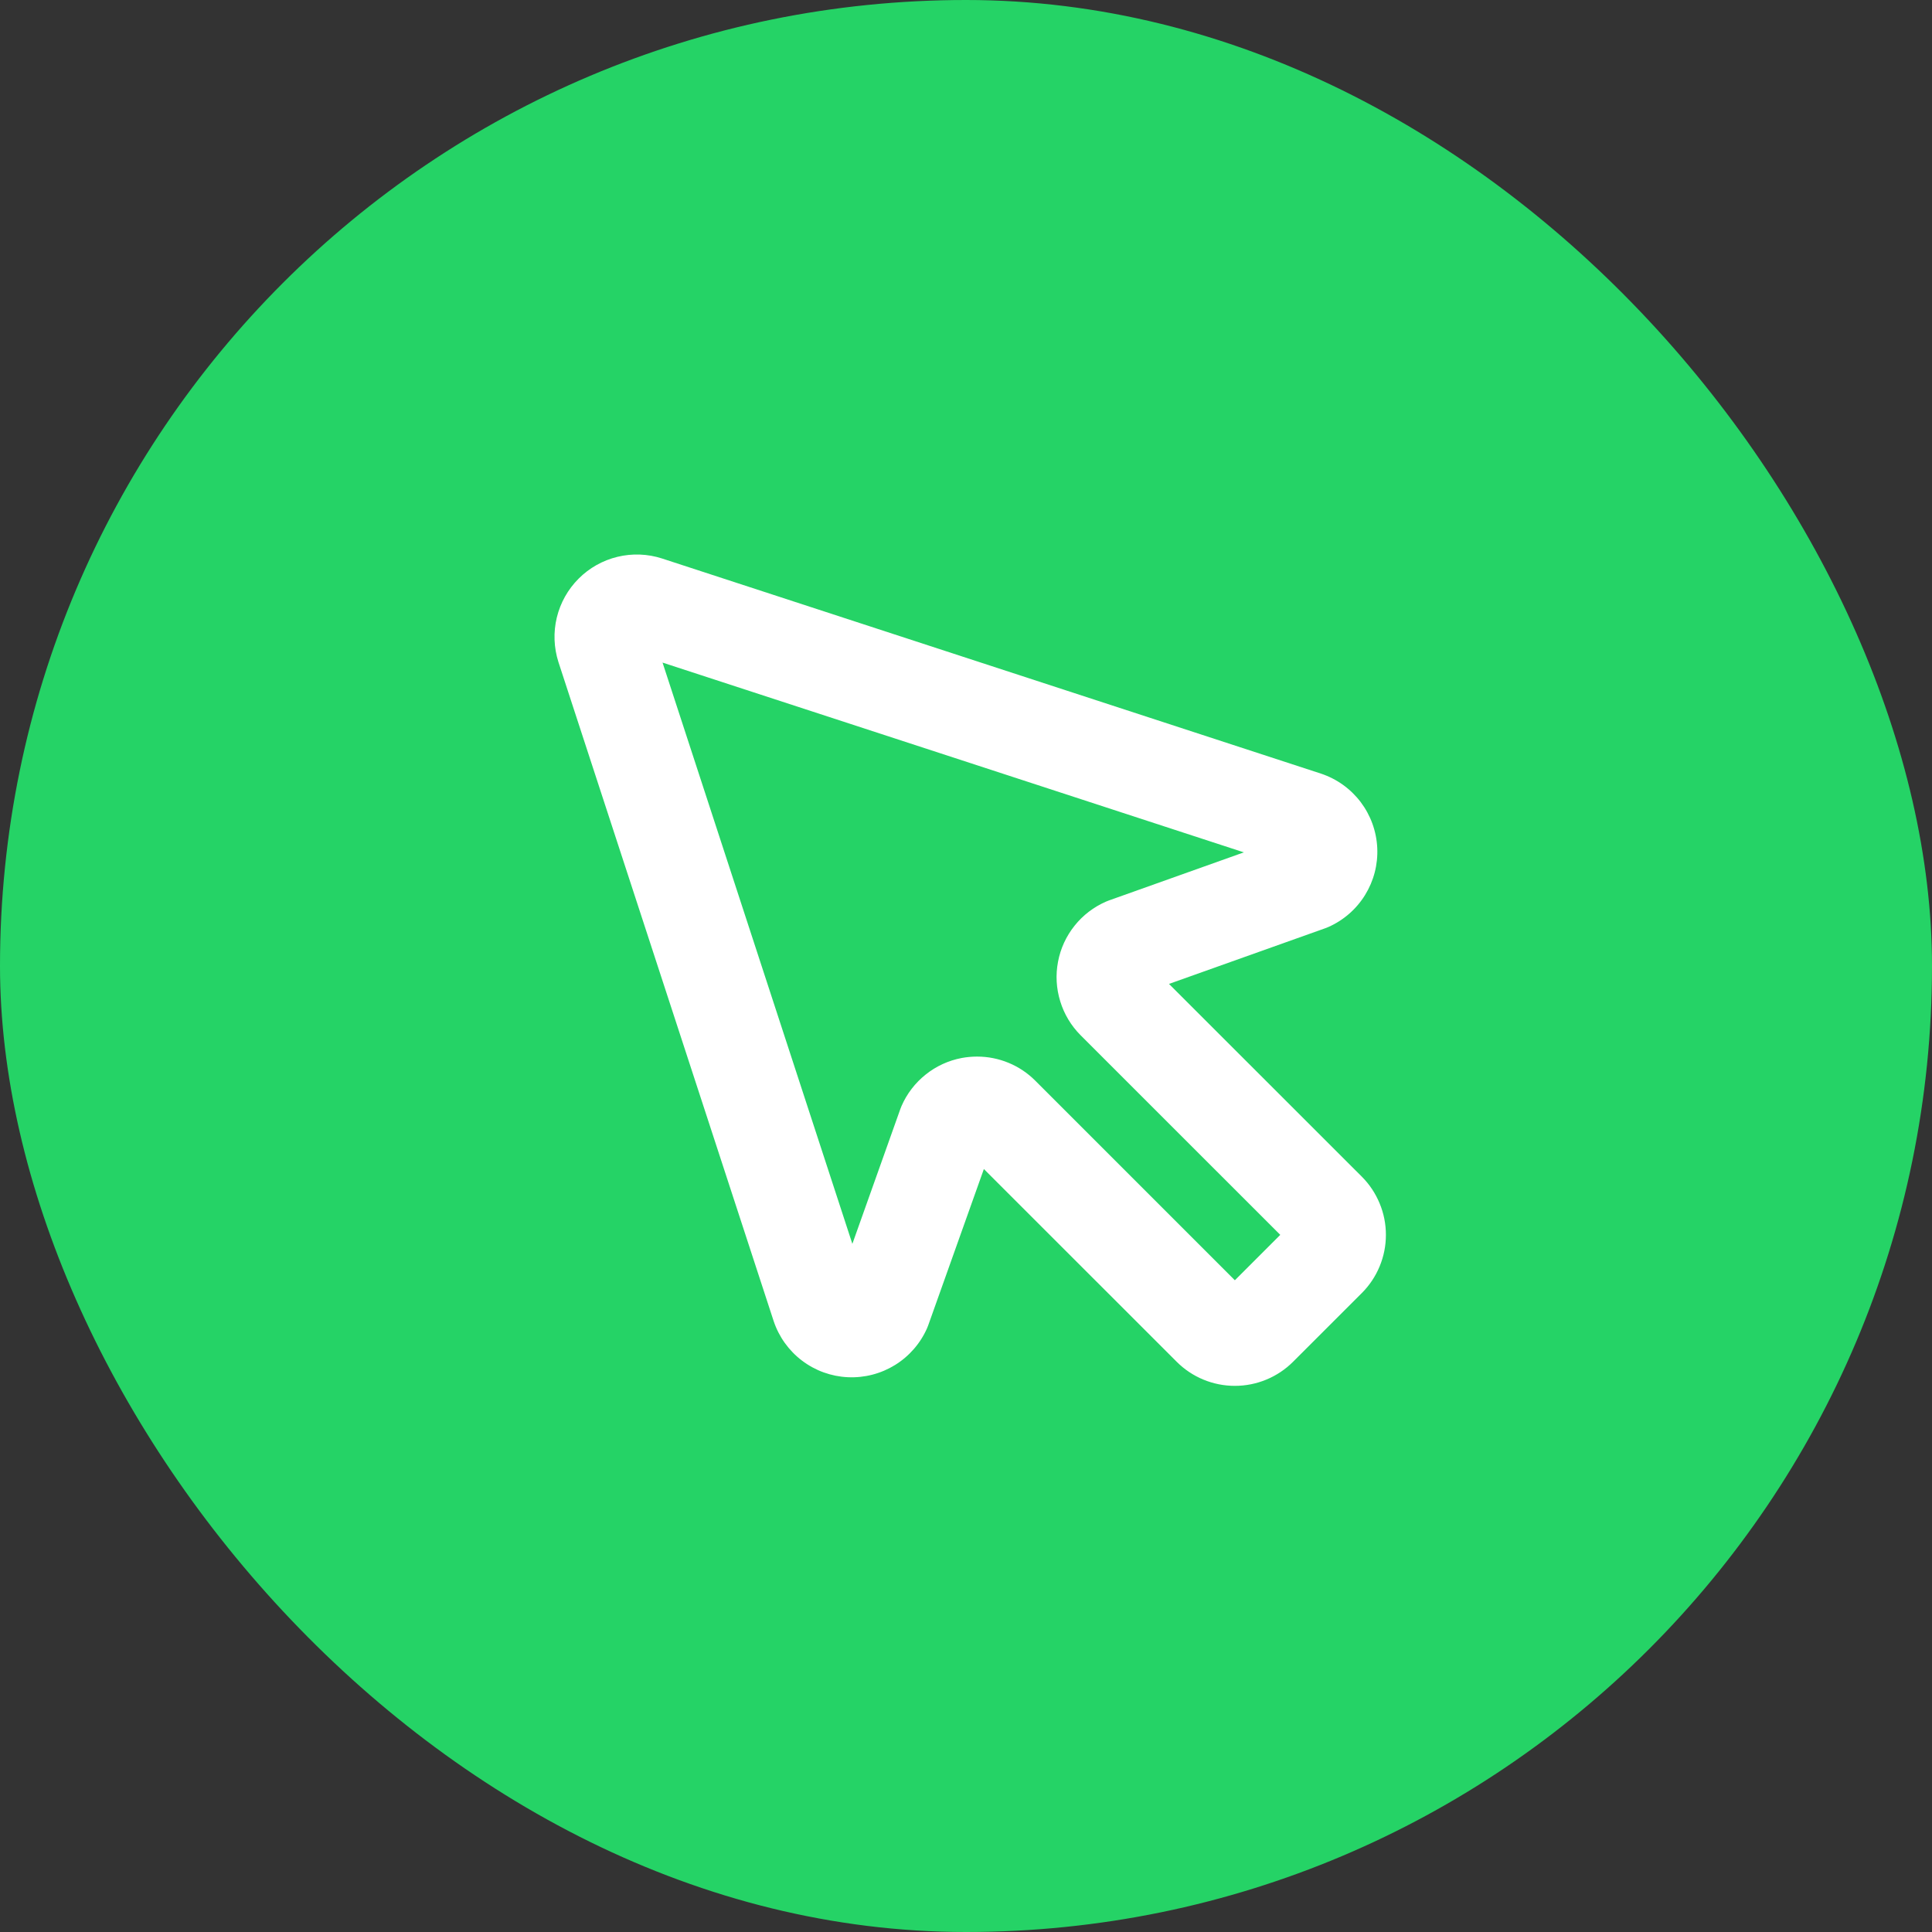
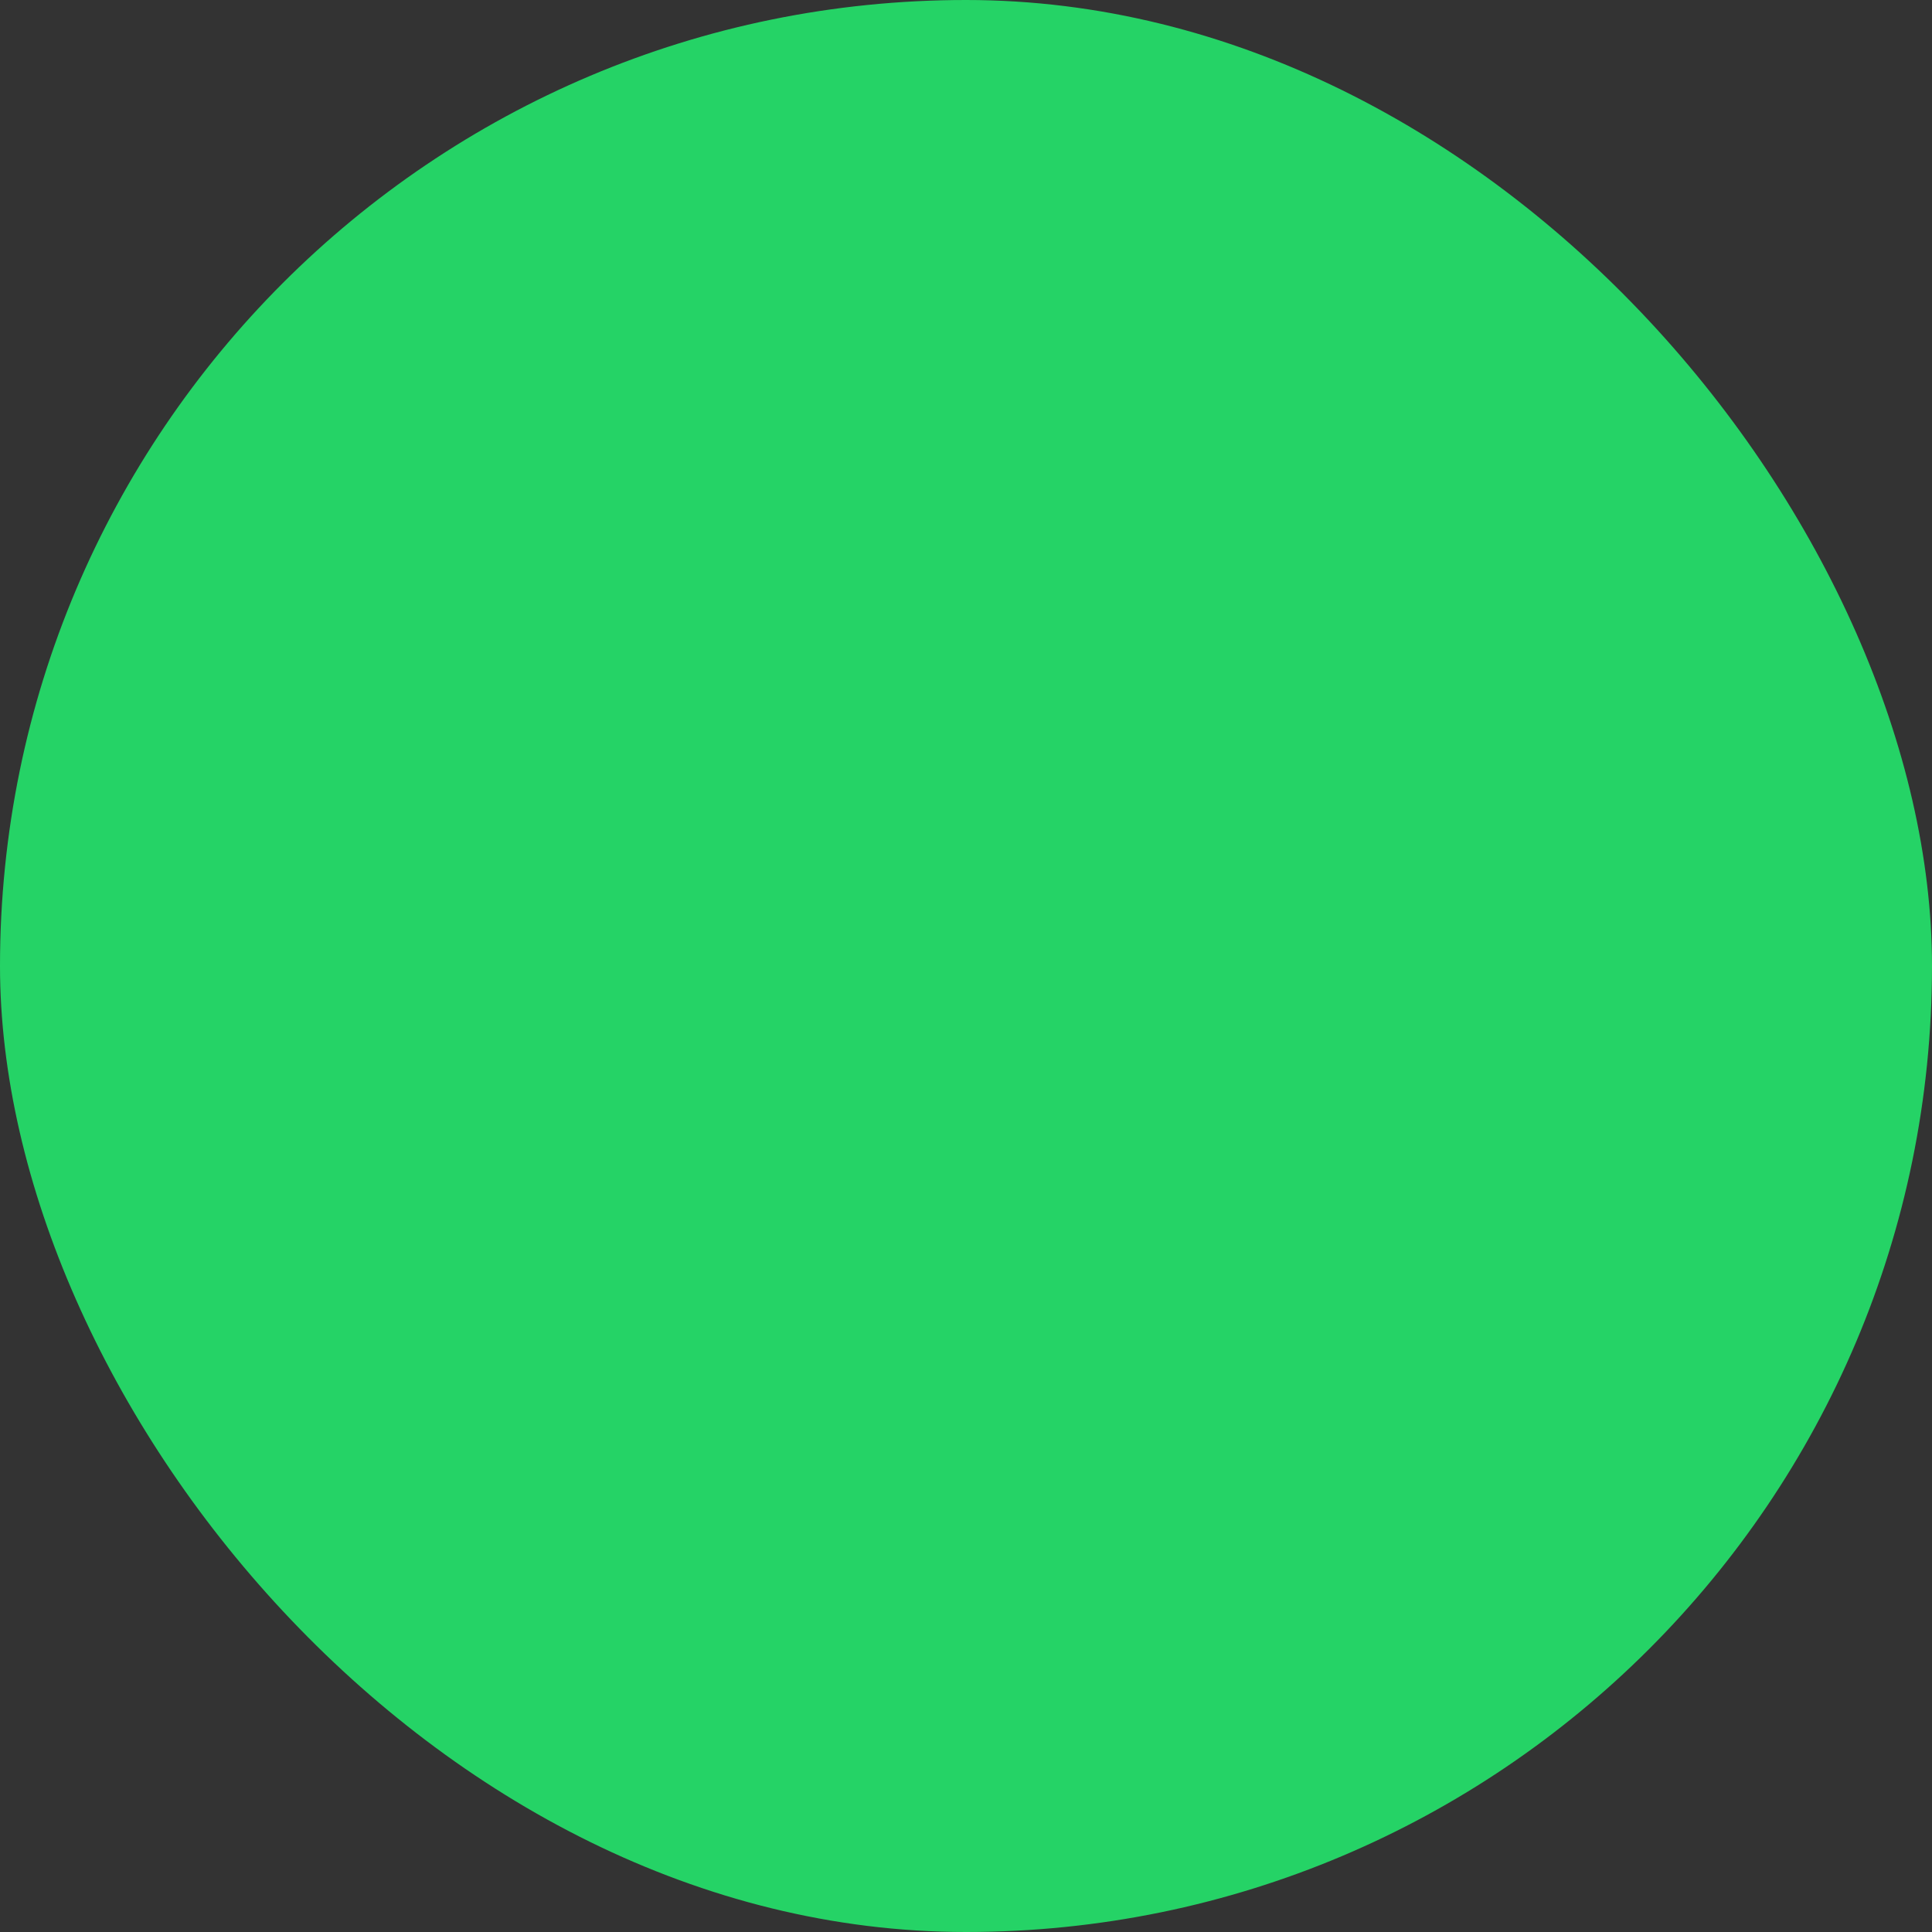
<svg xmlns="http://www.w3.org/2000/svg" width="44" height="44" viewBox="0 0 44 44" fill="none">
  <rect x="0" y="0" width="44" height="44" fill="#333333" stroke="none" />
  <rect width="44" height="44" rx="22" fill="#25D366" />
-   <path d="M31.014 26.797L26.623 22.408L30.179 21.141L30.25 21.113C30.597 20.96 30.889 20.706 31.088 20.384C31.287 20.062 31.384 19.688 31.366 19.31C31.348 18.931 31.216 18.568 30.988 18.266C30.759 17.964 30.445 17.739 30.085 17.619L15.077 12.719C14.749 12.613 14.398 12.6 14.063 12.681C13.728 12.762 13.421 12.934 13.178 13.178C12.934 13.422 12.762 13.728 12.681 14.063C12.6 14.398 12.613 14.749 12.718 15.078L17.619 30.085C17.738 30.444 17.964 30.759 18.265 30.987C18.567 31.216 18.931 31.348 19.309 31.365C19.687 31.383 20.062 31.286 20.384 31.087C20.706 30.888 20.96 30.596 21.113 30.25C21.123 30.227 21.132 30.203 21.141 30.179L22.407 26.624L26.798 31.013C27.149 31.365 27.626 31.562 28.123 31.562C28.62 31.562 29.097 31.365 29.449 31.013L31.014 29.449C31.188 29.275 31.326 29.069 31.42 28.841C31.515 28.613 31.563 28.37 31.563 28.123C31.563 27.877 31.515 27.633 31.42 27.406C31.326 27.178 31.188 26.971 31.014 26.797ZM28.123 29.157L23.578 24.612C23.227 24.26 22.75 24.063 22.253 24.063C22.135 24.063 22.018 24.074 21.902 24.095C21.602 24.152 21.32 24.281 21.082 24.472C20.843 24.662 20.654 24.908 20.532 25.188C20.522 25.211 20.513 25.234 20.504 25.259L19.412 28.328L15.089 15.09L28.328 19.412L25.261 20.505C25.237 20.513 25.213 20.523 25.19 20.533C24.91 20.655 24.663 20.843 24.473 21.082C24.282 21.321 24.152 21.602 24.096 21.902C24.038 22.203 24.056 22.512 24.146 22.804C24.235 23.096 24.395 23.362 24.611 23.578L29.157 28.123L28.123 29.157Z" fill="white" />
</svg>